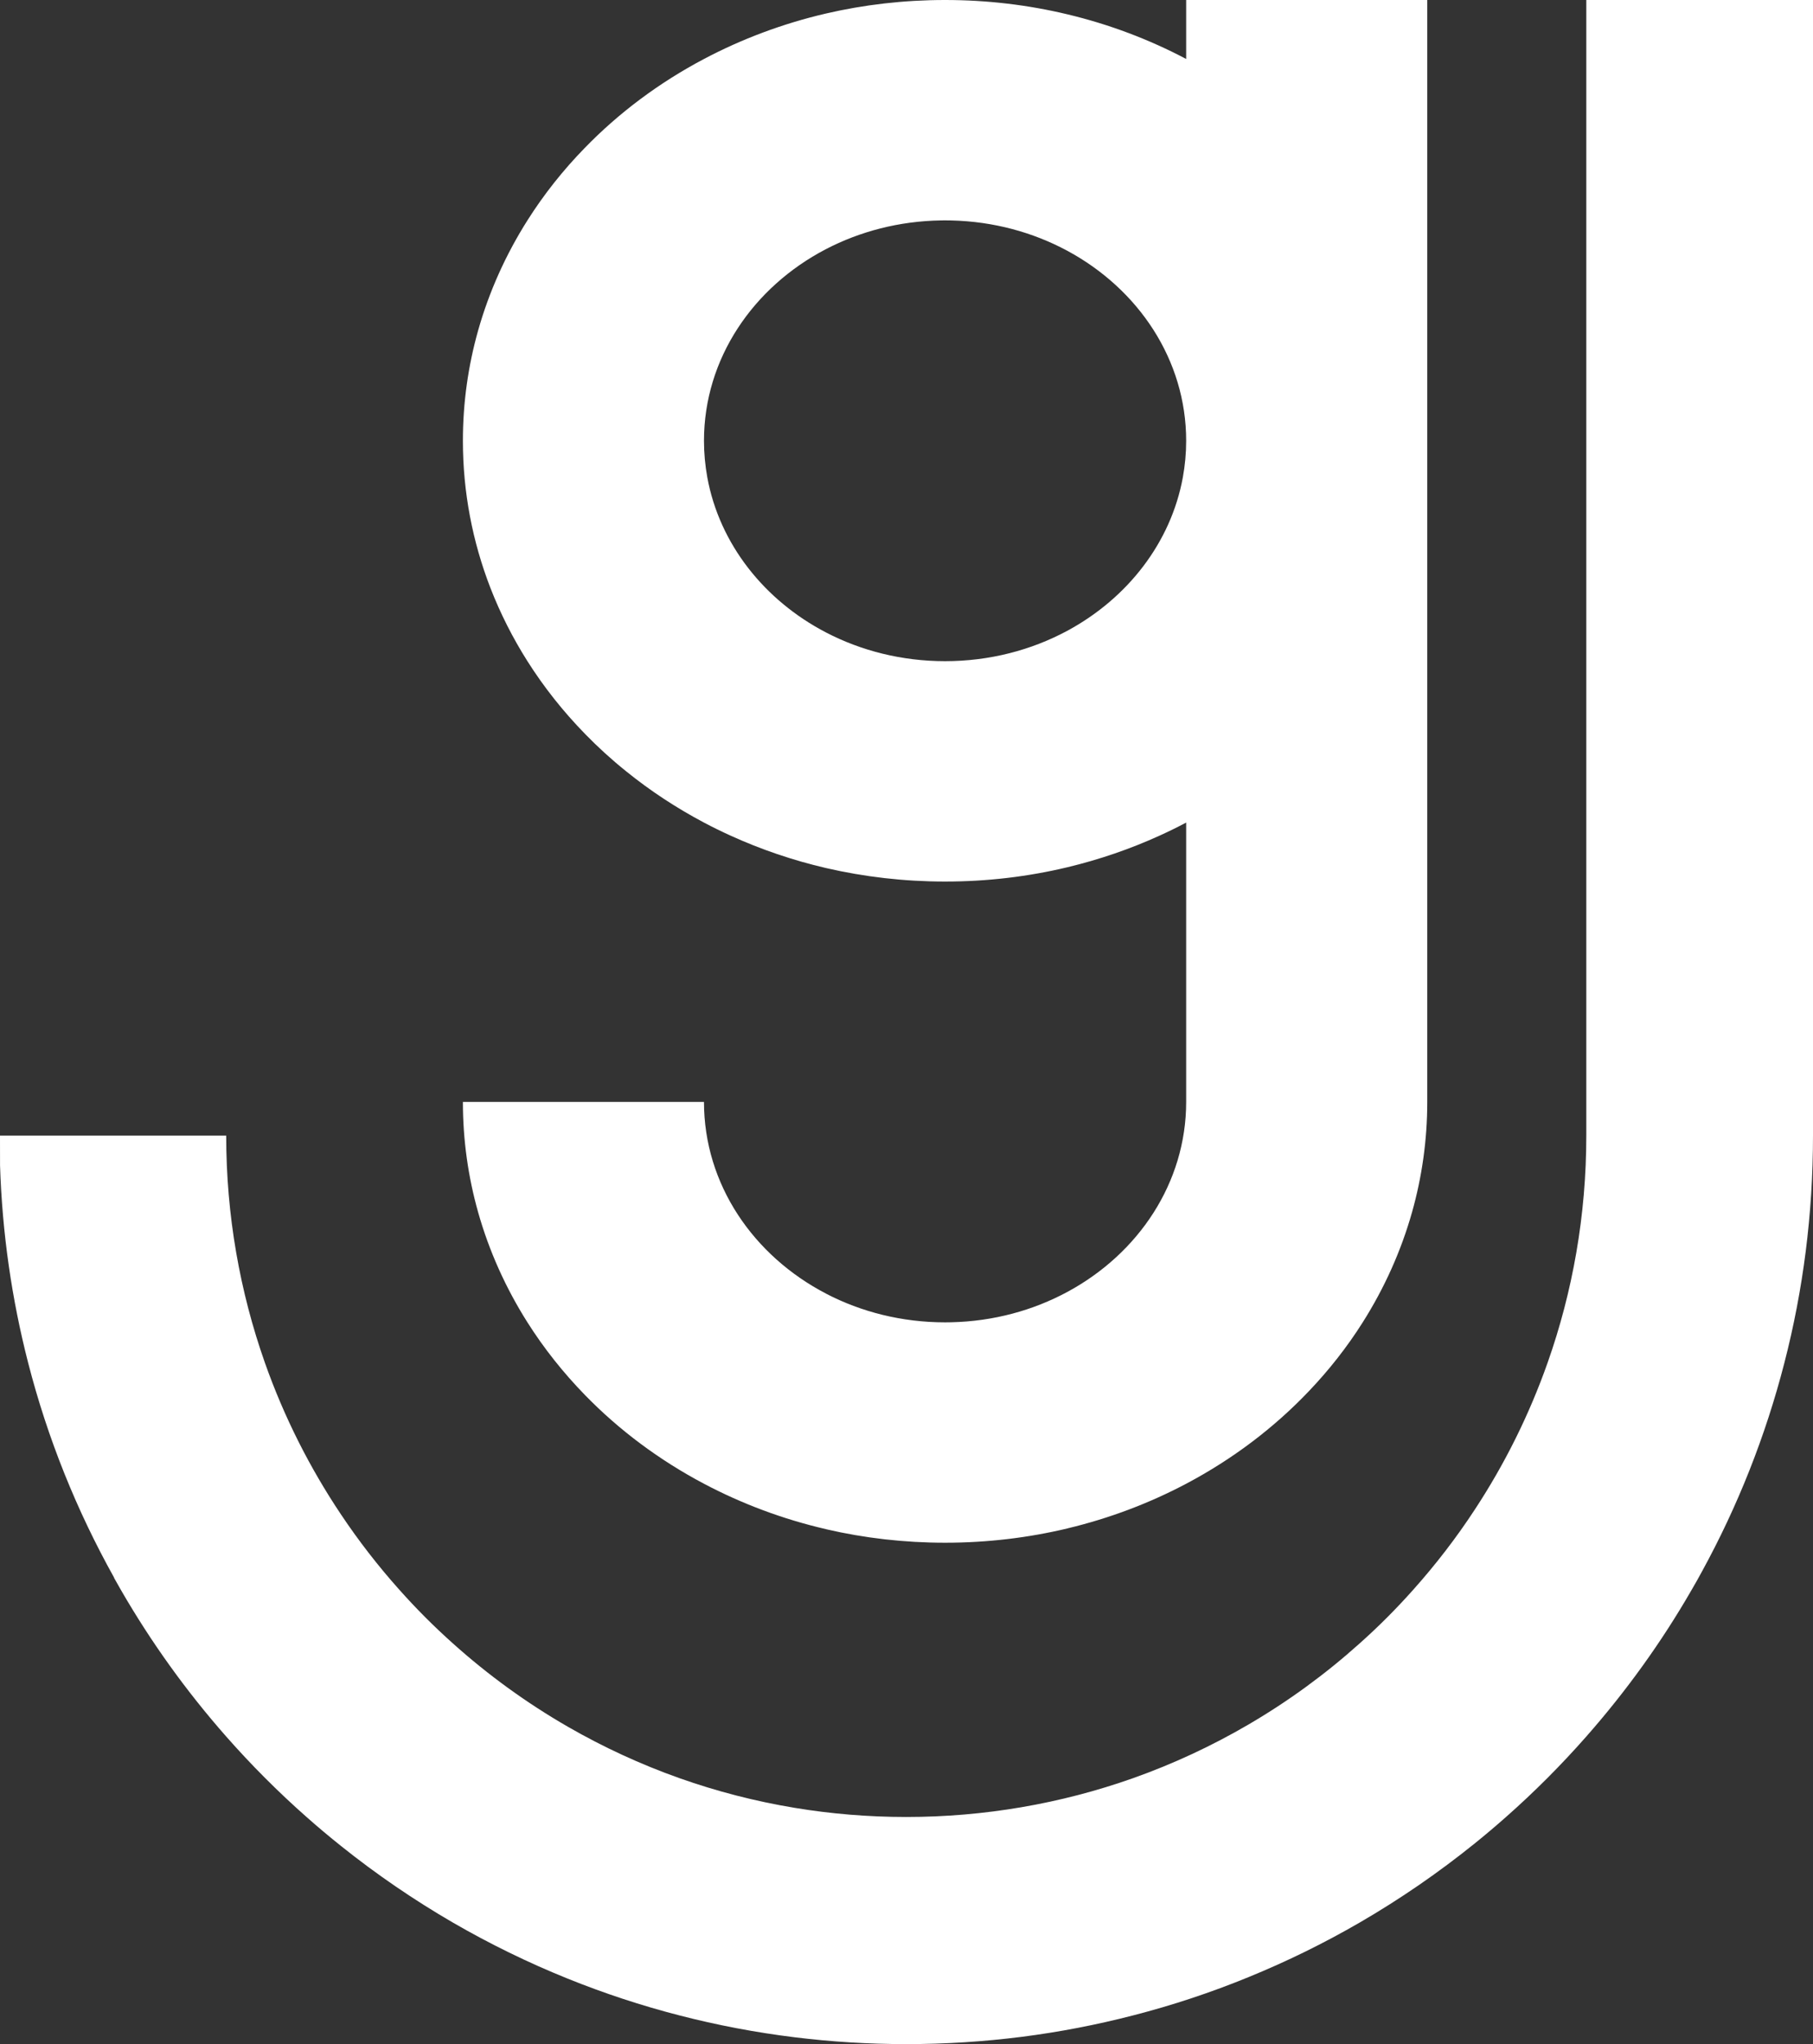
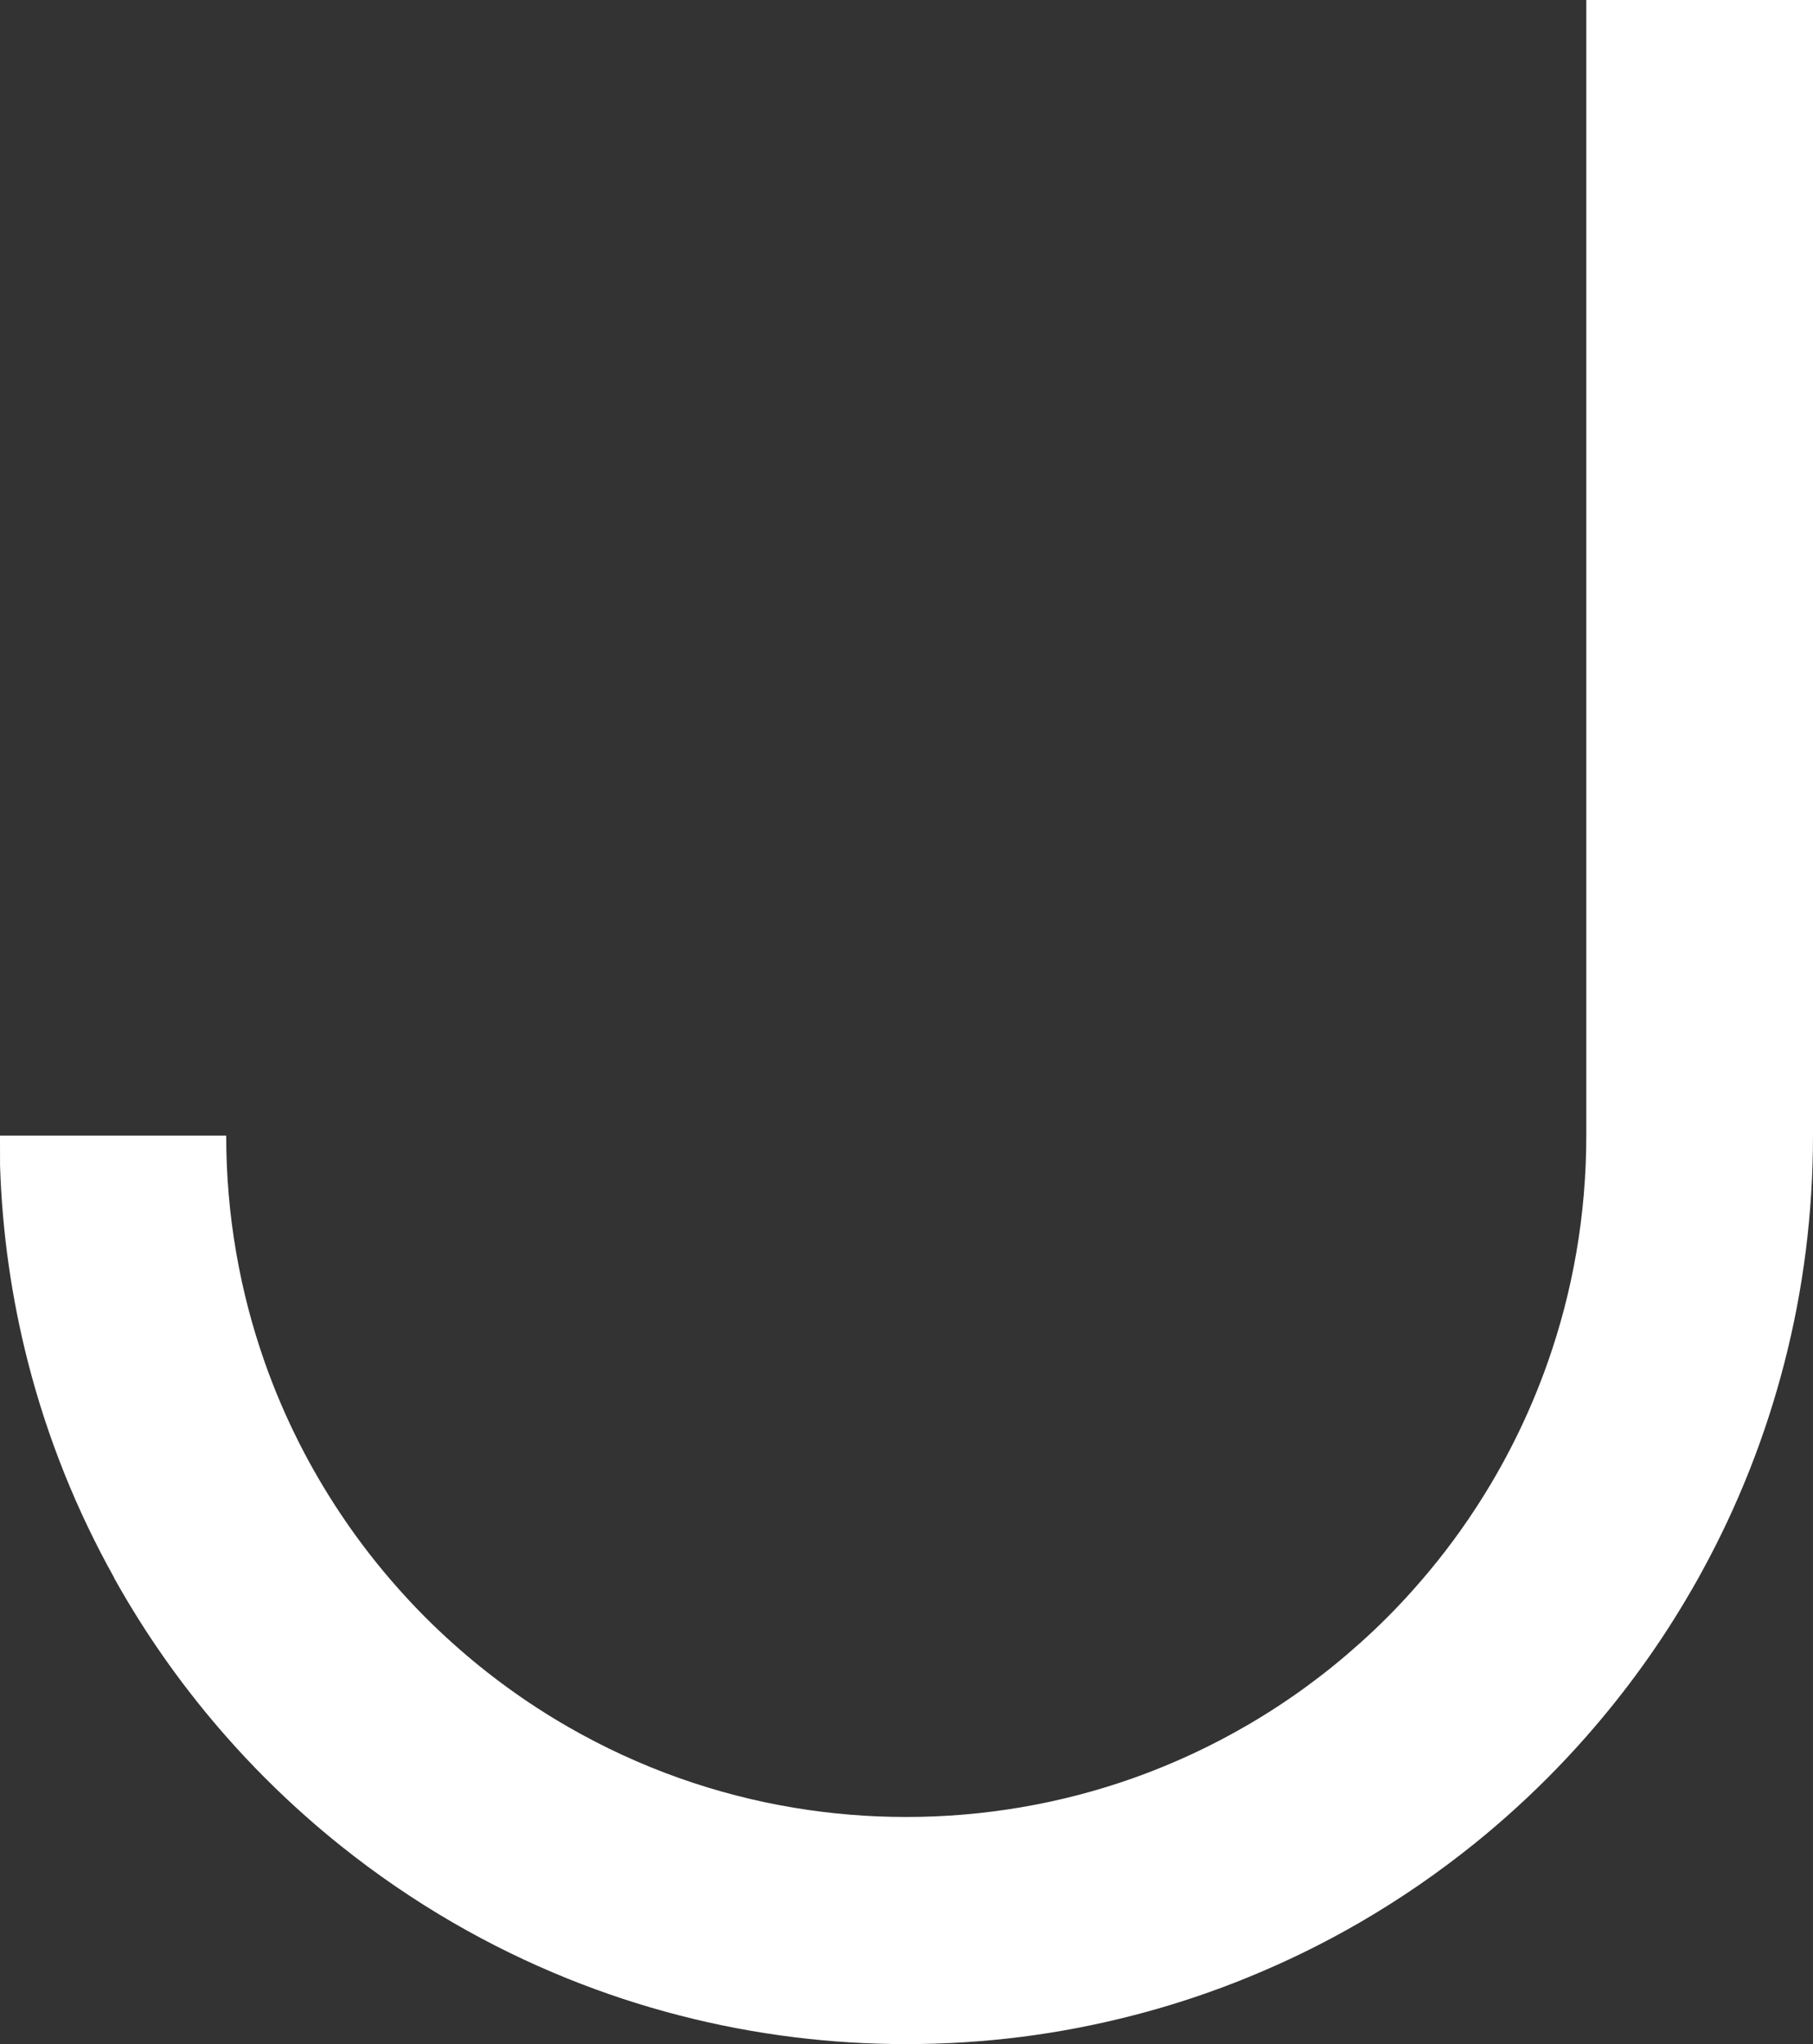
<svg xmlns="http://www.w3.org/2000/svg" width="47px" height="53px" viewBox="0 0 47 53" version="1.1">
  <rect x="0" y="0" width="47" height="53" fill="#333333" stroke="none" />
  <title>Black and white letter gJ Jg g J oJ Joinitial logo icon1</title>
  <desc>Created with Sketch.</desc>
  <g id="Page-1" stroke="none" stroke-width="1" fill="none" fill-rule="evenodd">
    <g id="Group" transform="translate(-20, -23)" fill="#FFFFFF">
      <g id="Black-and-white-letter-gJ-Jg-g-J-oJ-Joinitial-logo-icon1" transform="translate(20, 23)">
        <path d="M47,0 L47,29.444 C47,31.478 46.744,33.451 46.259,35.333 C45.768,37.243 45.045,39.06 44.12,40.749 C44.034,40.908 43.946,41.066 43.854,41.222 C43.071,42.582 42.154,43.854 41.123,45.025 C40.474,45.763 39.779,46.46 39.042,47.111 C38.78,47.343 38.514,47.568 38.242,47.788 C37.3,48.549 36.3,49.238 35.247,49.849 C34.324,50.384 33.36,50.858 32.362,51.265 C31.396,51.661 30.397,51.993 29.37,52.257 C28.429,52.5 27.465,52.687 26.483,52.812 C25.503,52.936 24.507,53 23.494,53 C22.515,53 21.549,52.94 20.601,52.823 C19.585,52.698 18.59,52.508 17.618,52.257 C16.625,52.002 15.658,51.682 14.721,51.304 C13.689,50.888 12.694,50.401 11.741,49.849 C10.723,49.258 9.753,48.594 8.839,47.862 C8.535,47.619 8.237,47.369 7.946,47.111 C7.209,46.46 6.514,45.763 5.864,45.025 C4.833,43.854 3.918,42.582 3.133,41.222 C3.074,41.119 3.015,41.015 2.957,40.911 L2.957,40.903 C1.989,39.168 1.235,37.304 0.729,35.333 C0.307,33.69 0.057,31.978 0.001,30.217 L0.001,30.098 L0,29.444 L5.864,29.444 C5.864,31.51 6.218,33.491 6.867,35.333 C7.361,36.733 8.026,38.051 8.837,39.263 C9.297,39.952 9.804,40.606 10.355,41.222 C10.79,41.711 11.253,42.175 11.741,42.611 C12.653,43.43 13.651,44.154 14.719,44.77 C15.637,45.299 16.605,45.747 17.618,46.106 C18.576,46.445 19.573,46.704 20.6,46.874 C21.542,47.03 22.508,47.111 23.494,47.111 C24.511,47.111 25.51,47.024 26.48,46.858 C27.475,46.688 28.441,46.435 29.37,46.106 C30.417,45.735 31.416,45.268 32.36,44.717 C33.394,44.113 34.361,43.407 35.247,42.611 C35.736,42.175 36.199,41.711 36.634,41.222 C37.219,40.567 37.757,39.869 38.239,39.131 C39.01,37.956 39.644,36.682 40.12,35.333 C40.77,33.491 41.123,31.51 41.123,29.444 L41.123,0 L47,0" id="Fill-3" />
-         <path d="M30.664,12.377 C30.354,14.072 29.227,15.515 27.667,16.356 C26.738,16.856 25.655,17.143 24.5,17.143 C23.377,17.143 22.323,16.872 21.412,16.398 C19.811,15.564 18.651,14.101 18.336,12.377 C18.28,12.068 18.25,11.752 18.25,11.429 C18.25,9.301 19.523,7.445 21.409,6.461 C22.292,6.001 23.31,5.732 24.395,5.715 C24.43,5.714 24.465,5.714 24.5,5.714 C24.554,5.714 24.608,5.715 24.661,5.716 C25.755,5.741 26.779,6.024 27.663,6.499 C29.51,7.492 30.75,9.328 30.75,11.429 C30.75,11.752 30.72,12.068 30.664,12.377 Z M30.75,0 L30.75,1.529 C29.793,1.023 28.757,0.63 27.661,0.369 C26.652,0.128 25.592,0 24.5,0 C23.432,0 22.396,0.122 21.406,0.352 C20.286,0.613 19.226,1.013 18.25,1.529 C17.086,2.144 16.041,2.926 15.155,3.84 C14.595,4.415 14.097,5.043 13.673,5.714 C13.114,6.598 12.681,7.556 12.395,8.568 C12.137,9.483 12,10.441 12,11.429 C12,12.765 12.251,14.048 12.712,15.24 C12.97,15.905 13.292,16.541 13.673,17.143 C14.099,17.816 14.597,18.445 15.16,19.022 L15.16,19.023 C15.496,19.368 15.854,19.695 16.234,20 C16.853,20.501 17.529,20.946 18.25,21.328 C18.476,21.448 18.707,21.561 18.943,21.668 C19.723,22.023 20.55,22.306 21.414,22.507 C22.401,22.735 23.435,22.857 24.5,22.857 C25.595,22.857 26.657,22.729 27.668,22.487 C28.502,22.287 29.301,22.012 30.057,21.668 C30.293,21.561 30.524,21.448 30.75,21.328 L30.75,28.571 C30.75,30.668 29.514,32.502 27.672,33.496 C26.786,33.975 25.759,34.259 24.661,34.284 C24.608,34.286 24.554,34.286 24.5,34.286 C23.379,34.286 22.327,34.016 21.418,33.544 L21.418,33.543 C19.526,32.561 18.25,30.702 18.25,28.571 L12,28.571 C12,29.559 12.137,30.517 12.395,31.432 C12.681,32.444 13.114,33.402 13.673,34.286 C14.1,34.961 14.601,35.592 15.165,36.171 L15.165,36.171 C16.049,37.08 17.09,37.858 18.25,38.471 C19.23,38.989 20.294,39.39 21.42,39.65 L21.42,39.651 C22.405,39.879 23.438,40 24.5,40 C25.596,40 26.661,39.871 27.674,39.629 L27.674,39.628 C28.765,39.367 29.797,38.975 30.75,38.471 C31.95,37.836 33.023,37.025 33.927,36.075 C34.454,35.523 34.924,34.924 35.327,34.286 C35.886,33.402 36.319,32.444 36.605,31.432 C36.863,30.517 37,29.559 37,28.571 L37,0 L30.75,0 L30.75,0 Z" id="Fill-4" />
      </g>
    </g>
  </g>
</svg>